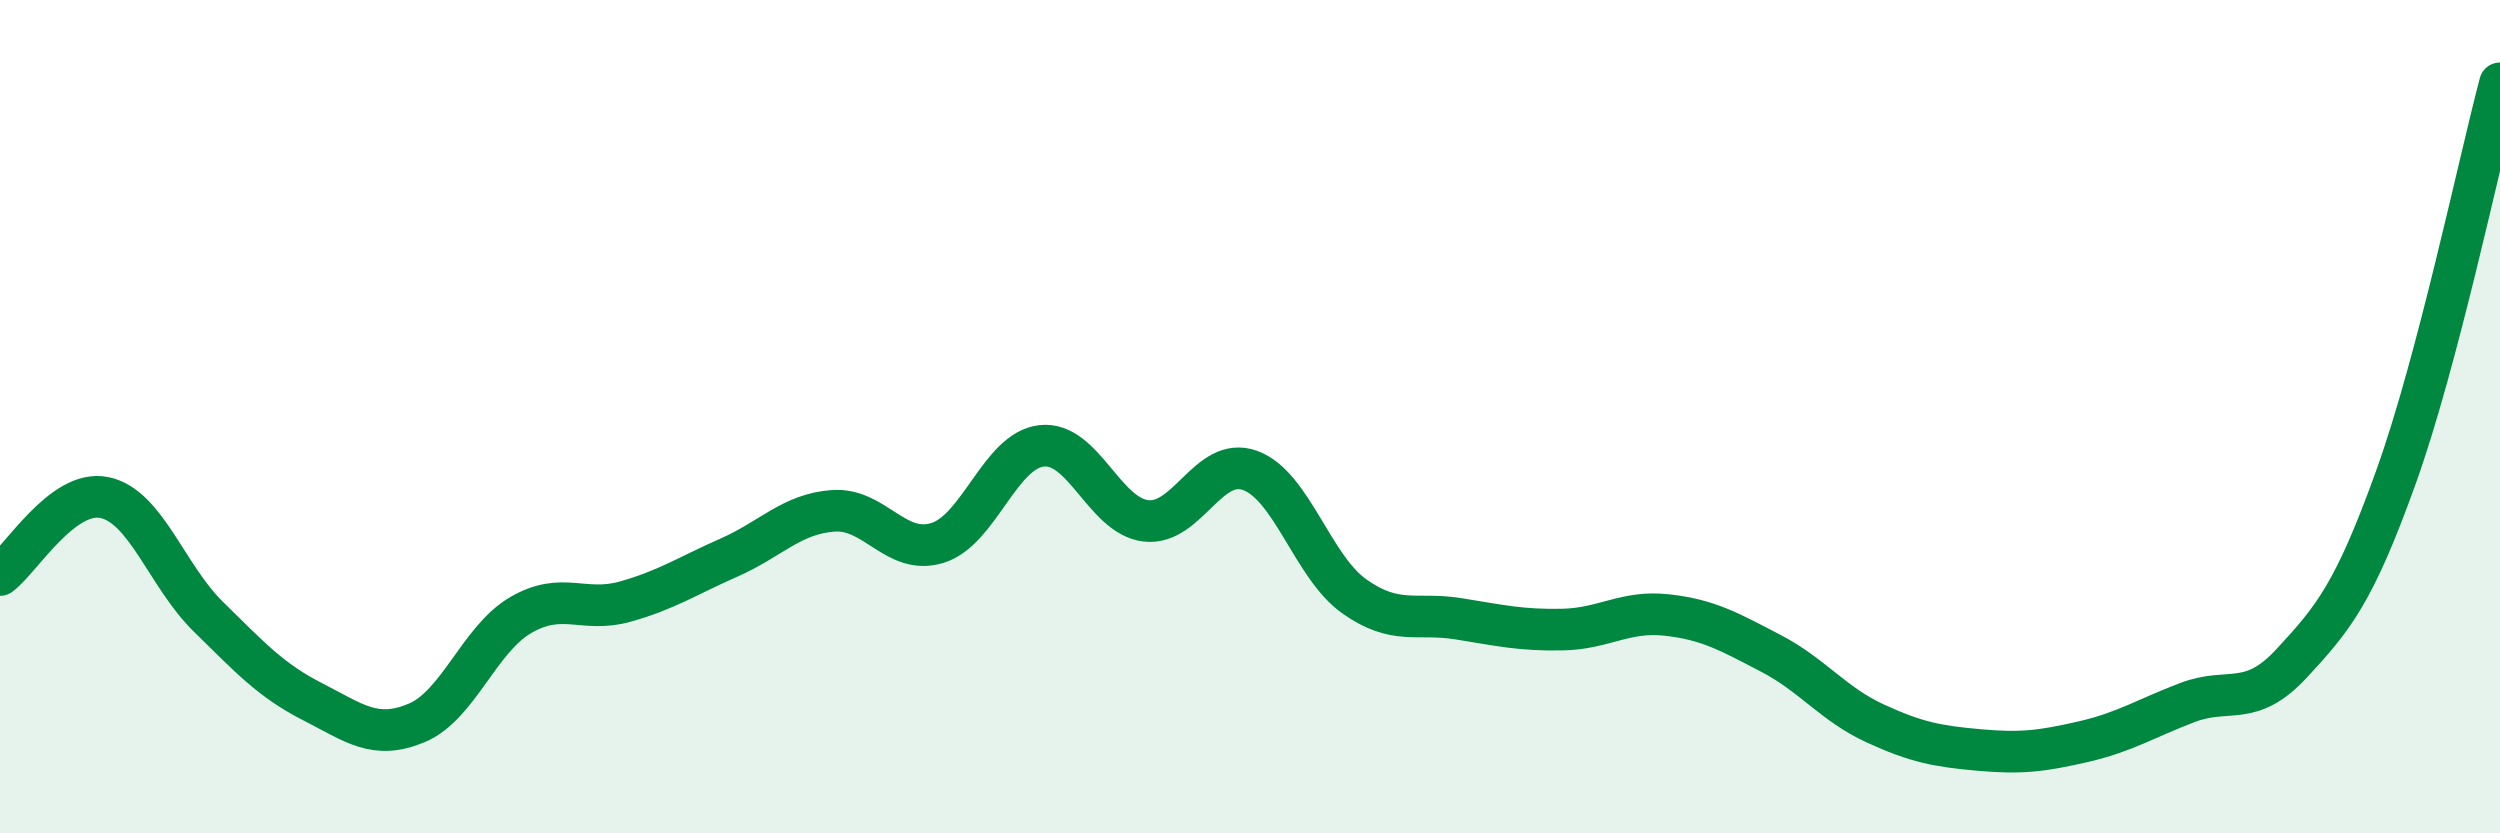
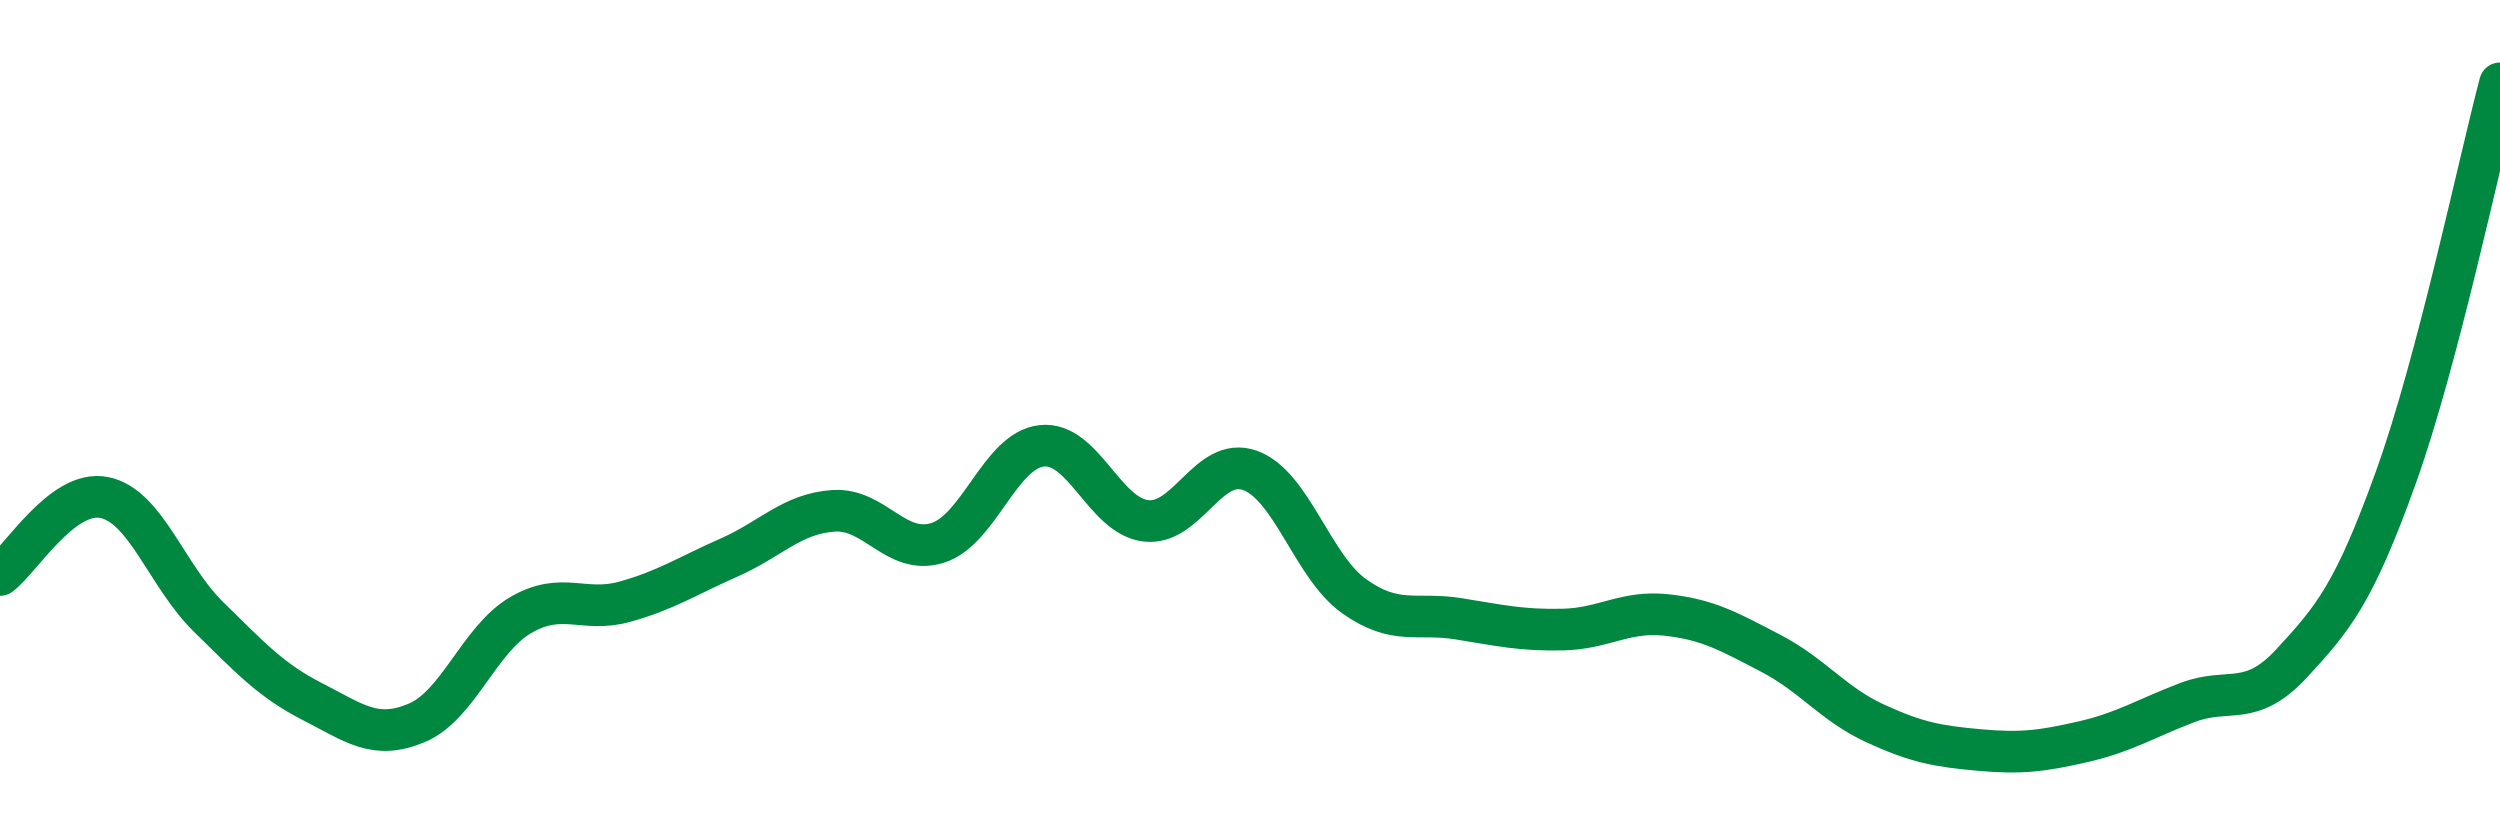
<svg xmlns="http://www.w3.org/2000/svg" width="60" height="20" viewBox="0 0 60 20">
-   <path d="M 0,13.8 C 0.5,13.43 1.5,11.74 2.5,11.94 C 3.5,12.14 4,13.82 5,14.8 C 6,15.78 6.5,16.33 7.5,16.84 C 8.5,17.35 9,17.77 10,17.35 C 11,16.93 11.5,15.34 12.5,14.76 C 13.5,14.18 14,14.72 15,14.44 C 16,14.16 16.5,13.82 17.5,13.38 C 18.5,12.94 19,12.33 20,12.26 C 21,12.19 21.5,13.34 22.5,13.03 C 23.5,12.72 24,10.81 25,10.7 C 26,10.59 26.5,12.38 27.5,12.5 C 28.5,12.62 29,10.93 30,11.29 C 31,11.65 31.5,13.6 32.5,14.31 C 33.5,15.02 34,14.69 35,14.85 C 36,15.01 36.5,15.13 37.5,15.11 C 38.5,15.09 39,14.65 40,14.76 C 41,14.87 41.5,15.16 42.5,15.68 C 43.5,16.2 44,16.9 45,17.36 C 46,17.82 46.5,17.91 47.5,18 C 48.5,18.09 49,18.03 50,17.8 C 51,17.57 51.5,17.24 52.5,16.86 C 53.5,16.48 54,17 55,15.92 C 56,14.84 56.5,14.24 57.5,11.46 C 58.5,8.68 59.5,3.89 60,2L60 20L0 20Z" fill="#008740" opacity="0.1" stroke-linecap="round" stroke-linejoin="round" />
  <path d="M 0,13.8 C 0.5,13.43 1.5,11.74 2.5,11.94 C 3.5,12.14 4,13.82 5,14.8 C 6,15.78 6.5,16.33 7.5,16.84 C 8.5,17.35 9,17.77 10,17.35 C 11,16.93 11.5,15.34 12.5,14.76 C 13.5,14.18 14,14.72 15,14.44 C 16,14.16 16.5,13.82 17.5,13.38 C 18.5,12.94 19,12.33 20,12.26 C 21,12.19 21.5,13.34 22.5,13.03 C 23.5,12.72 24,10.81 25,10.7 C 26,10.59 26.5,12.38 27.5,12.5 C 28.5,12.62 29,10.93 30,11.29 C 31,11.65 31.5,13.6 32.5,14.31 C 33.5,15.02 34,14.69 35,14.85 C 36,15.01 36.5,15.13 37.5,15.11 C 38.5,15.09 39,14.65 40,14.76 C 41,14.87 41.5,15.16 42.5,15.68 C 43.5,16.2 44,16.9 45,17.36 C 46,17.82 46.5,17.91 47.5,18 C 48.5,18.09 49,18.03 50,17.8 C 51,17.57 51.5,17.24 52.5,16.86 C 53.5,16.48 54,17 55,15.92 C 56,14.84 56.5,14.24 57.5,11.46 C 58.5,8.68 59.5,3.89 60,2" stroke="#008740" stroke-width="1" fill="none" stroke-linecap="round" stroke-linejoin="round" />
</svg>